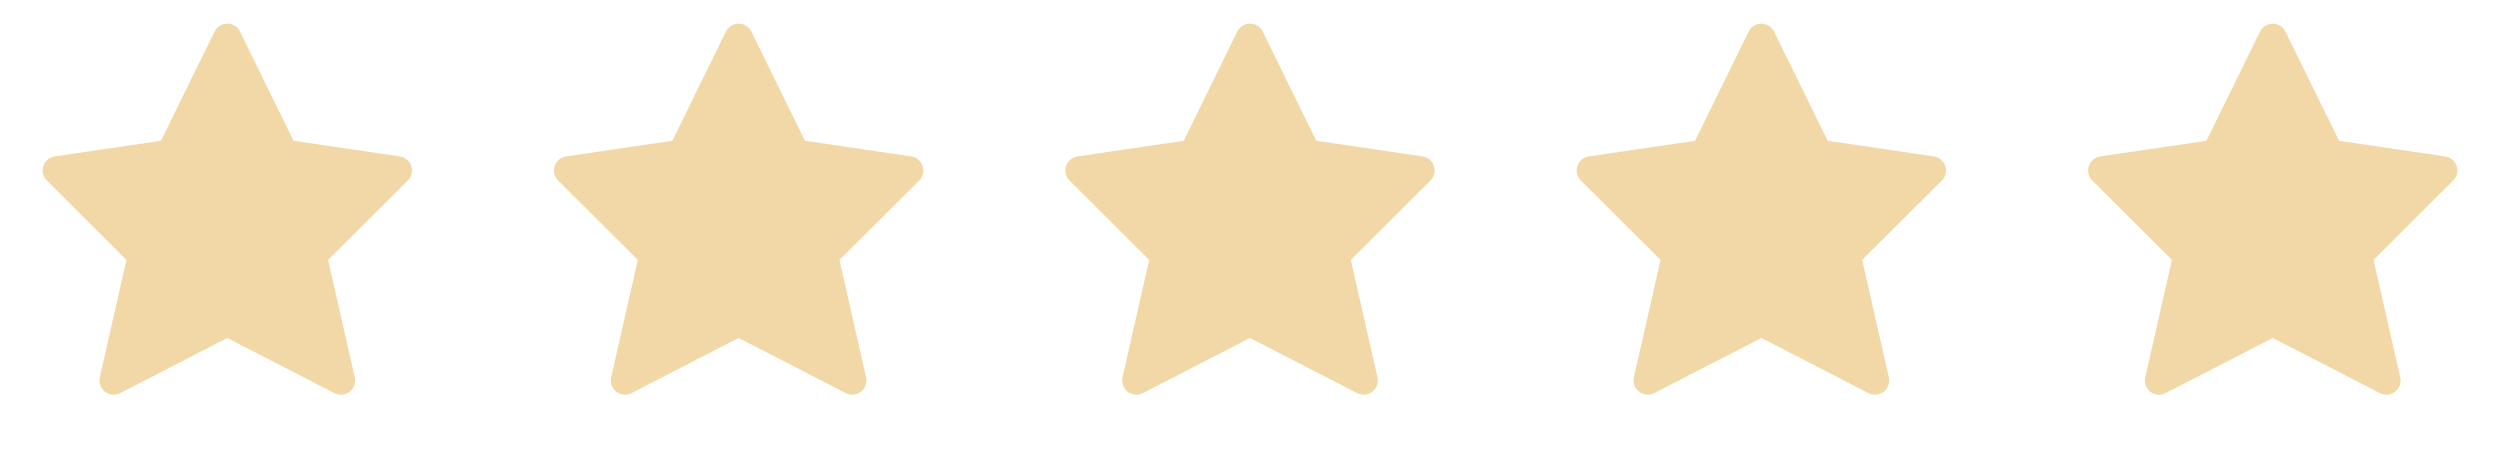
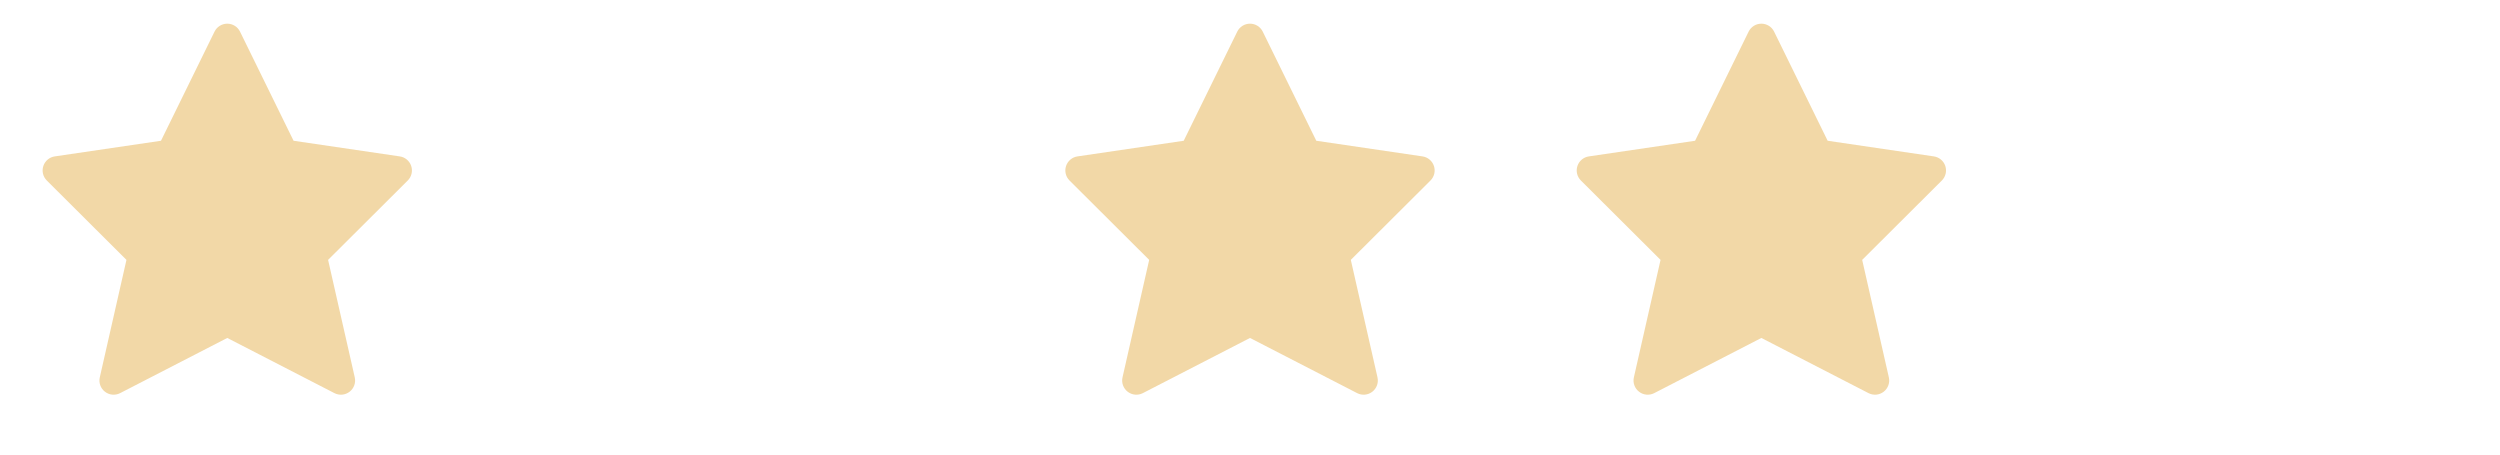
<svg xmlns="http://www.w3.org/2000/svg" width="132" height="24" viewBox="0 0 132 24" fill="none">
  <path fill-rule="evenodd" clip-rule="evenodd" d="M12.673 1.67C12.547 1.413 12.286 1.25 12 1.25C11.714 1.25 11.453 1.413 11.327 1.67L8.5 7.432L2.891 8.258C2.61 8.299 2.377 8.496 2.288 8.765C2.199 9.035 2.27 9.331 2.471 9.531L6.677 13.722L5.269 19.924C5.204 20.209 5.31 20.505 5.541 20.683C5.771 20.862 6.084 20.89 6.343 20.757L12 17.844L17.657 20.757C17.916 20.89 18.229 20.862 18.459 20.683C18.69 20.505 18.796 20.209 18.731 19.924L17.323 13.722L21.529 9.531C21.73 9.331 21.801 9.035 21.712 8.765C21.623 8.496 21.39 8.299 21.109 8.258L15.5 7.432L12.673 1.67Z" fill="#F2D8A7" />
-   <path fill-rule="evenodd" clip-rule="evenodd" d="M39.673 1.67C39.547 1.413 39.286 1.25 39 1.25C38.714 1.25 38.453 1.413 38.327 1.67L35.5 7.432L29.891 8.258C29.61 8.299 29.377 8.496 29.288 8.765C29.199 9.035 29.27 9.331 29.471 9.531L33.677 13.722L32.269 19.924C32.204 20.209 32.31 20.505 32.541 20.683C32.771 20.862 33.084 20.89 33.343 20.757L39 17.844L44.657 20.757C44.916 20.89 45.229 20.862 45.459 20.683C45.69 20.505 45.796 20.209 45.731 19.924L44.323 13.722L48.529 9.531C48.73 9.331 48.801 9.035 48.712 8.765C48.623 8.496 48.39 8.299 48.109 8.258L42.5 7.432L39.673 1.67Z" fill="#F2D8A7" />
  <path fill-rule="evenodd" clip-rule="evenodd" d="M66.673 1.67C66.547 1.413 66.286 1.25 66 1.25C65.714 1.25 65.453 1.413 65.327 1.67L62.5 7.432L56.891 8.258C56.61 8.299 56.377 8.496 56.288 8.765C56.199 9.035 56.27 9.331 56.471 9.531L60.677 13.722L59.269 19.924C59.204 20.209 59.31 20.505 59.541 20.683C59.771 20.862 60.084 20.89 60.343 20.757L66 17.844L71.657 20.757C71.916 20.89 72.229 20.862 72.459 20.683C72.69 20.505 72.796 20.209 72.731 19.924L71.323 13.722L75.529 9.531C75.73 9.331 75.801 9.035 75.712 8.765C75.623 8.496 75.39 8.299 75.109 8.258L69.5 7.432L66.673 1.67Z" fill="#F2D8A7" />
  <path fill-rule="evenodd" clip-rule="evenodd" d="M93.673 1.67C93.547 1.413 93.286 1.25 93 1.25C92.714 1.25 92.453 1.413 92.327 1.67L89.5 7.432L83.891 8.258C83.61 8.299 83.377 8.496 83.288 8.765C83.199 9.035 83.27 9.331 83.471 9.531L87.677 13.722L86.269 19.924C86.204 20.209 86.31 20.505 86.541 20.683C86.771 20.862 87.084 20.89 87.343 20.757L93 17.844L98.657 20.757C98.916 20.89 99.229 20.862 99.459 20.683C99.69 20.505 99.796 20.209 99.731 19.924L98.323 13.722L102.529 9.531C102.73 9.331 102.801 9.035 102.712 8.765C102.623 8.496 102.39 8.299 102.109 8.258L96.5 7.432L93.673 1.67Z" fill="#F2D8A7" />
-   <path fill-rule="evenodd" clip-rule="evenodd" d="M120.673 1.67C120.547 1.413 120.286 1.25 120 1.25C119.714 1.25 119.453 1.413 119.327 1.67L116.5 7.432L110.891 8.258C110.61 8.299 110.377 8.496 110.288 8.765C110.199 9.035 110.27 9.331 110.471 9.531L114.677 13.722L113.269 19.924C113.204 20.209 113.31 20.505 113.541 20.683C113.771 20.862 114.084 20.89 114.343 20.757L120 17.844L125.657 20.757C125.916 20.89 126.229 20.862 126.459 20.683C126.69 20.505 126.796 20.209 126.731 19.924L125.323 13.722L129.529 9.531C129.73 9.331 129.801 9.035 129.712 8.765C129.623 8.496 129.39 8.299 129.109 8.258L123.5 7.432L120.673 1.67Z" fill="#F2D8A7" />
</svg>